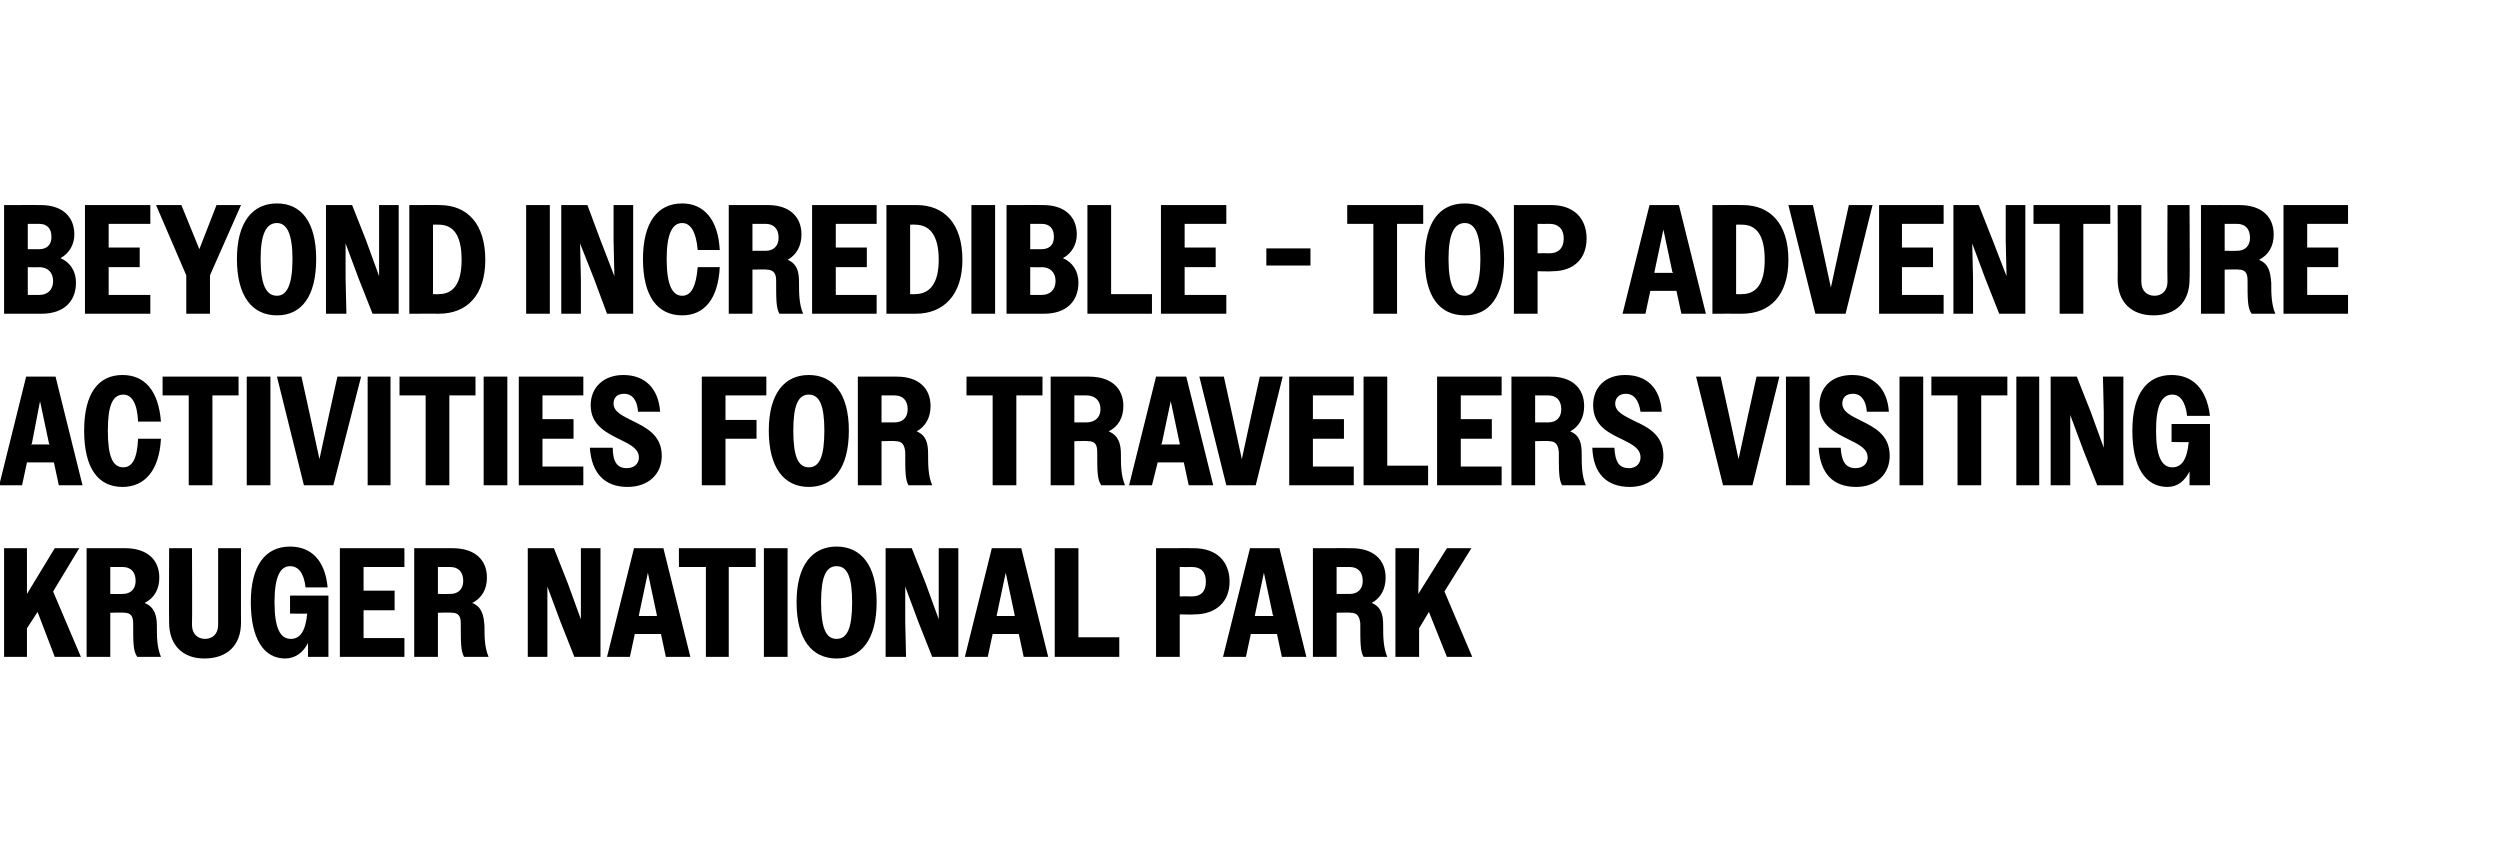
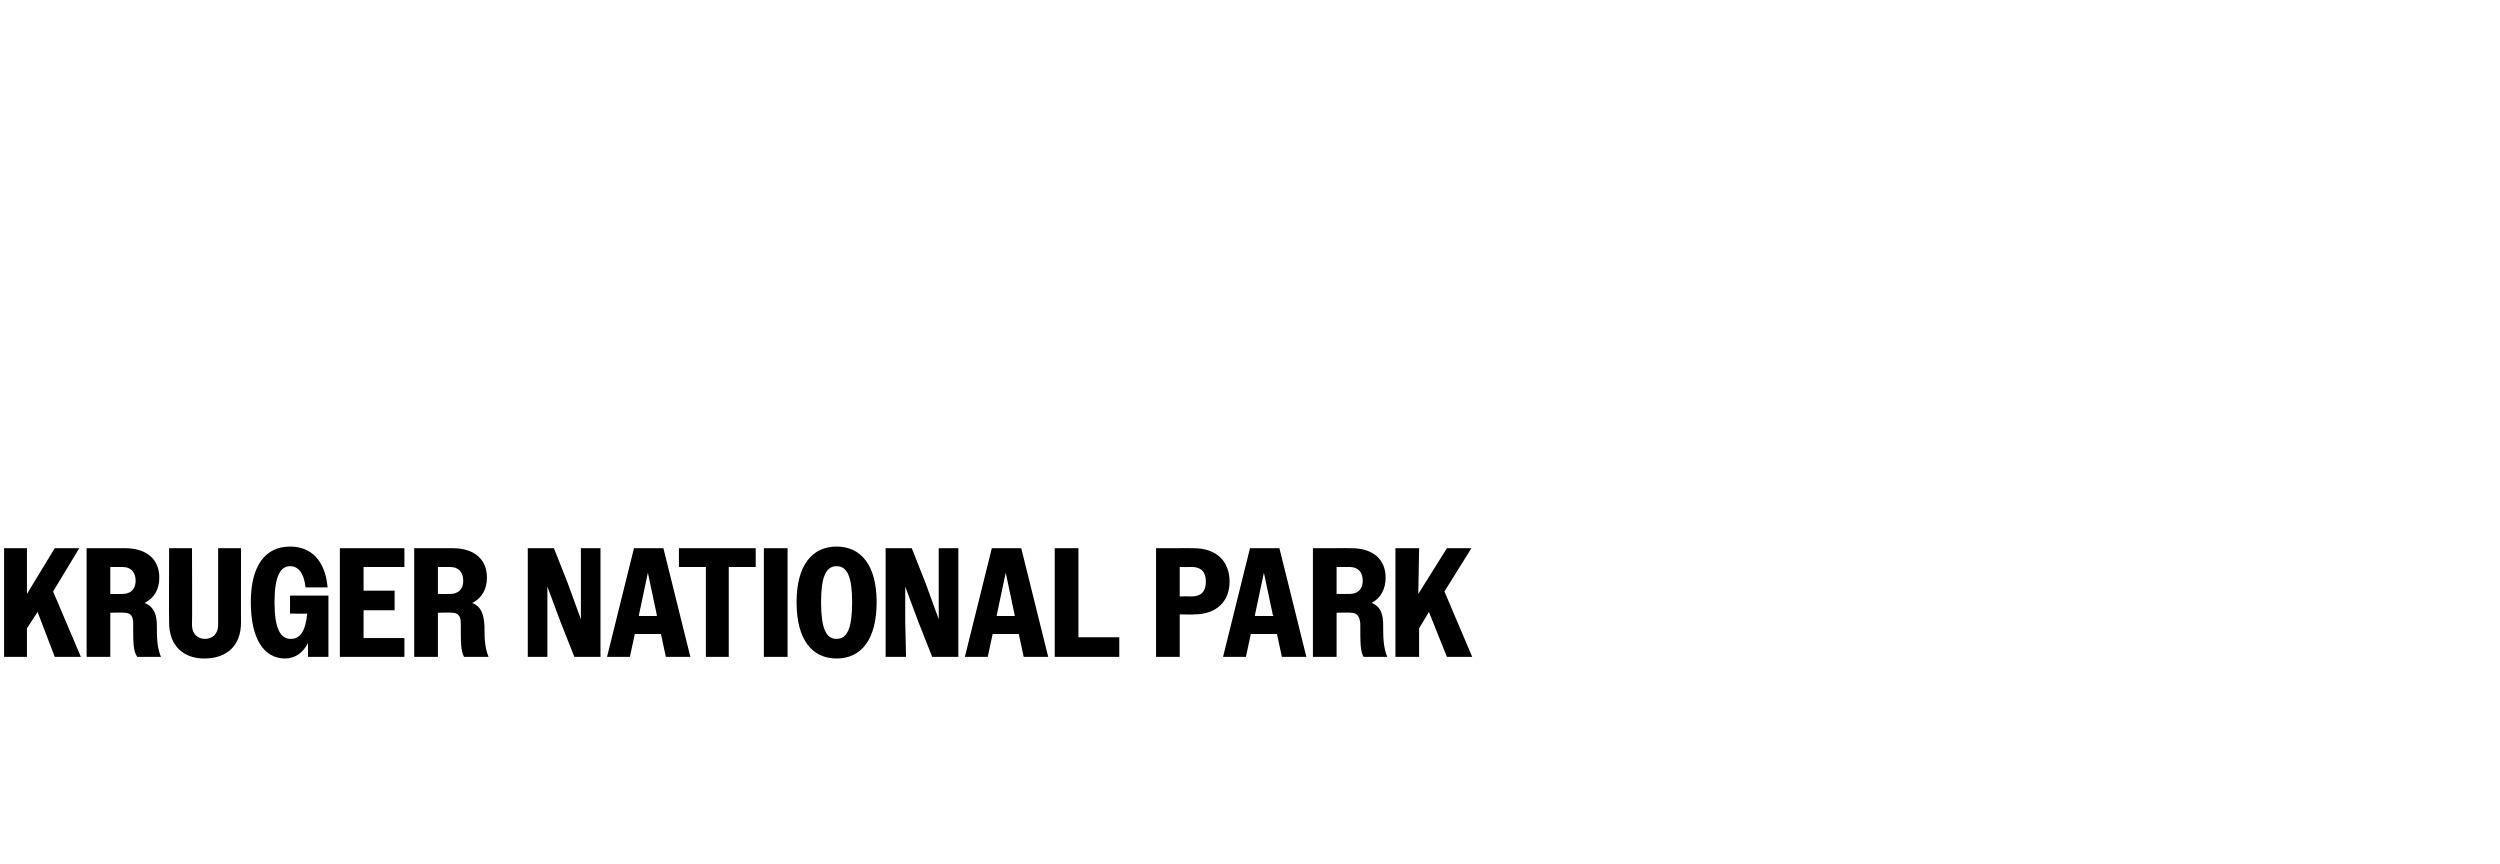
<svg xmlns="http://www.w3.org/2000/svg" version="1.1" width="306px" height="105.7px" viewBox="0 -1 306 105.7" style="top:-1px">
  <desc>Beyond incredible top adventure Activities for travelers visiting Kruger National Park</desc>
  <defs />
  <g id="Polygon39129">
    <path d="M 0.5 66.1 L 3.3 66.1 L 3.3 71.7 L 6.7 66.1 L 9.7 66.1 L 6.5 71.4 L 9.9 79.4 L 6.7 79.4 L 4.6 73.9 L 3.3 75.9 L 3.3 79.4 L 0.5 79.4 L 0.5 66.1 Z M 10.6 66.1 C 10.6 66.1 15.31 66.09 15.3 66.1 C 18 66.1 19.5 67.5 19.5 69.7 C 19.5 71.1 18.9 72.2 17.7 72.8 C 18.9 73.3 19.2 74.3 19.2 75.6 C 19.2 76.9 19.2 78.2 19.7 79.4 C 19.7 79.4 16.8 79.4 16.8 79.4 C 16.3 78.7 16.3 77.7 16.3 75.3 C 16.3 74.4 16 74 15.2 74 C 15.18 73.95 13.5 74 13.5 74 L 13.5 79.4 L 10.6 79.4 L 10.6 66.1 Z M 13.5 68.4 L 13.5 71.7 C 13.5 71.7 15.03 71.71 15 71.7 C 16 71.7 16.6 71.1 16.6 70.1 C 16.6 69 16 68.4 15 68.4 C 15.03 68.4 13.5 68.4 13.5 68.4 Z M 20.7 75.2 C 20.67 75.19 20.7 66.1 20.7 66.1 L 23.5 66.1 C 23.5 66.1 23.54 75.45 23.5 75.5 C 23.5 76.6 24.2 77.2 25.1 77.2 C 26 77.2 26.7 76.6 26.7 75.5 C 26.69 75.49 26.7 66.1 26.7 66.1 L 29.5 66.1 C 29.5 66.1 29.49 75.23 29.5 75.2 C 29.5 78 27.8 79.6 25 79.6 C 22.4 79.6 20.7 78 20.7 75.2 Z M 37.7 77.7 C 37.1 78.9 36.1 79.6 34.9 79.6 C 32.3 79.6 30.7 77.2 30.7 72.7 C 30.7 68.2 32.5 65.9 35.5 65.9 C 38.1 65.9 39.8 67.6 40.1 70.9 C 40.1 70.9 37.4 70.9 37.4 70.9 C 37.2 69.1 36.5 68.3 35.5 68.3 C 34.3 68.3 33.6 69.6 33.6 72.7 C 33.6 75.9 34.3 77.2 35.6 77.2 C 36.7 77.2 37.4 76.3 37.6 74.1 C 37.62 74.14 35.5 74.1 35.5 74.1 L 35.5 71.9 L 40.2 71.9 L 40.2 79.4 L 37.7 79.4 C 37.7 79.4 37.7 77.71 37.7 77.7 Z M 41.6 66.1 L 49.5 66.1 L 49.5 68.4 L 44.5 68.4 L 44.5 71.3 L 48.3 71.3 L 48.3 73.7 L 44.5 73.7 L 44.5 77.1 L 49.5 77.1 L 49.5 79.4 L 41.6 79.4 L 41.6 66.1 Z M 50.7 66.1 C 50.7 66.1 55.4 66.09 55.4 66.1 C 58.1 66.1 59.6 67.5 59.6 69.7 C 59.6 71.1 59 72.2 57.8 72.8 C 59 73.3 59.2 74.3 59.3 75.6 C 59.3 76.9 59.3 78.2 59.8 79.4 C 59.8 79.4 56.8 79.4 56.8 79.4 C 56.4 78.7 56.4 77.7 56.4 75.3 C 56.4 74.4 56.1 74 55.3 74 C 55.27 73.95 53.6 74 53.6 74 L 53.6 79.4 L 50.7 79.4 L 50.7 66.1 Z M 53.6 68.4 L 53.6 71.7 C 53.6 71.7 55.12 71.71 55.1 71.7 C 56.1 71.7 56.7 71.1 56.7 70.1 C 56.7 69 56.1 68.4 55.1 68.4 C 55.12 68.4 53.6 68.4 53.6 68.4 Z M 64.6 66.1 L 67.8 66.1 L 69.5 70.4 L 71.1 74.8 L 71.1 70.4 L 71.1 66.1 L 73.5 66.1 L 73.5 79.4 L 70.3 79.4 L 68.6 75.1 L 67 70.8 L 67 75.1 L 67 79.4 L 64.6 79.4 L 64.6 66.1 Z M 77.6 66.1 L 81.2 66.1 L 84.5 79.4 L 81.5 79.4 L 80.9 76.6 L 77.7 76.6 L 77.1 79.4 L 74.3 79.4 L 77.6 66.1 Z M 78.2 74.4 L 80.4 74.4 L 80.4 74.3 L 79.3 69.1 L 78.2 74.3 L 78.2 74.4 Z M 86.4 68.4 L 83.1 68.4 L 83.1 66.1 L 92.5 66.1 L 92.5 68.4 L 89.2 68.4 L 89.2 79.4 L 86.4 79.4 L 86.4 68.4 Z M 93.5 66.1 L 96.4 66.1 L 96.4 79.4 L 93.5 79.4 L 93.5 66.1 Z M 97.5 72.7 C 97.5 68.2 99.4 65.9 102.4 65.9 C 105.4 65.9 107.3 68.2 107.3 72.7 C 107.3 77.3 105.4 79.6 102.4 79.6 C 99.4 79.6 97.5 77.3 97.5 72.7 Z M 104.3 72.7 C 104.3 69.6 103.7 68.3 102.4 68.3 C 101.1 68.3 100.5 69.6 100.5 72.7 C 100.5 75.9 101.1 77.2 102.4 77.2 C 103.7 77.2 104.3 75.9 104.3 72.7 Z M 108.4 66.1 L 111.6 66.1 L 113.3 70.4 L 114.9 74.8 L 114.9 70.4 L 114.9 66.1 L 117.3 66.1 L 117.3 79.4 L 114.1 79.4 L 112.4 75.1 L 110.8 70.8 L 110.8 75.1 L 110.9 79.4 L 108.4 79.4 L 108.4 66.1 Z M 121.4 66.1 L 125 66.1 L 128.3 79.4 L 125.3 79.4 L 124.7 76.6 L 121.5 76.6 L 120.9 79.4 L 118.1 79.4 L 121.4 66.1 Z M 122 74.4 L 124.2 74.4 L 124.2 74.3 L 123.1 69.1 L 122 74.3 L 122 74.4 Z M 129.1 66.1 L 132 66.1 L 132 77 L 137 77 L 137 79.4 L 129.1 79.4 L 129.1 66.1 Z M 141.5 66.1 C 141.5 66.1 146.15 66.09 146.1 66.1 C 148.9 66.1 150.5 67.7 150.5 70.2 C 150.5 72.6 148.9 74.2 146.2 74.2 C 146.2 74.24 144.4 74.2 144.4 74.2 L 144.4 79.4 L 141.5 79.4 L 141.5 66.1 Z M 144.4 68.4 L 144.4 72 C 144.4 72 145.9 71.98 145.9 72 C 147 72 147.6 71.4 147.6 70.2 C 147.6 69 147 68.4 145.9 68.4 C 145.9 68.42 144.4 68.4 144.4 68.4 Z M 153 66.1 L 156.6 66.1 L 159.9 79.4 L 156.9 79.4 L 156.3 76.6 L 153.1 76.6 L 152.5 79.4 L 149.7 79.4 L 153 66.1 Z M 153.6 74.4 L 155.9 74.4 L 155.8 74.3 L 154.7 69.1 L 153.6 74.3 L 153.6 74.4 Z M 160.7 66.1 C 160.7 66.1 165.45 66.09 165.4 66.1 C 168.1 66.1 169.6 67.5 169.6 69.7 C 169.6 71.1 169 72.2 167.9 72.8 C 169.1 73.3 169.3 74.3 169.3 75.6 C 169.3 76.9 169.3 78.2 169.8 79.4 C 169.8 79.4 166.9 79.4 166.9 79.4 C 166.5 78.7 166.5 77.7 166.5 75.3 C 166.4 74.4 166.1 74 165.3 74 C 165.32 73.95 163.6 74 163.6 74 L 163.6 79.4 L 160.7 79.4 L 160.7 66.1 Z M 163.6 68.4 L 163.6 71.7 C 163.6 71.7 165.16 71.71 165.2 71.7 C 166.2 71.7 166.8 71.1 166.8 70.1 C 166.8 69 166.2 68.4 165.2 68.4 C 165.16 68.4 163.6 68.4 163.6 68.4 Z M 170.8 66.1 L 173.7 66.1 L 173.6 71.7 L 177.1 66.1 L 180.1 66.1 L 176.8 71.4 L 180.2 79.4 L 177.1 79.4 L 174.9 73.9 L 173.7 75.9 L 173.7 79.4 L 170.8 79.4 L 170.8 66.1 Z " stroke="none" fill="#000" />
  </g>
  <g id="Polygon39128">
-     <path d="M 3.2 45.1 L 6.8 45.1 L 10.1 58.4 L 7.2 58.4 L 6.6 55.6 L 3.3 55.6 L 2.7 58.4 L -0.1 58.4 L 3.2 45.1 Z M 3.8 53.4 L 6.1 53.4 L 6 53.3 L 4.9 48.1 L 3.9 53.3 L 3.8 53.4 Z M 16.9 50.6 C 16.8 48.3 16.1 47.3 15.1 47.3 C 13.8 47.3 13.2 48.6 13.2 51.7 C 13.2 54.9 13.8 56.2 15.1 56.2 C 16.2 56.2 16.8 55.1 16.9 52.7 C 16.9 52.7 19.7 52.7 19.7 52.7 C 19.5 56.6 17.7 58.6 15 58.6 C 12 58.6 10.3 56.3 10.3 51.7 C 10.3 47.2 12 44.9 15 44.9 C 17.7 44.9 19.4 46.8 19.7 50.6 C 19.7 50.6 16.9 50.6 16.9 50.6 Z M 23.1 47.4 L 19.9 47.4 L 19.9 45.1 L 29.2 45.1 L 29.2 47.4 L 26 47.4 L 26 58.4 L 23.1 58.4 L 23.1 47.4 Z M 30.2 45.1 L 33.1 45.1 L 33.1 58.4 L 30.2 58.4 L 30.2 45.1 Z M 40.8 58.4 L 37.2 58.4 L 33.9 45.1 L 36.9 45.1 L 38 50.1 L 39.1 55.2 L 40.2 50.1 L 41.3 45.1 L 44.2 45.1 L 40.8 58.4 Z M 45 45.1 L 47.8 45.1 L 47.8 58.4 L 45 58.4 L 45 45.1 Z M 52.1 47.4 L 48.9 47.4 L 48.9 45.1 L 58.2 45.1 L 58.2 47.4 L 55 47.4 L 55 58.4 L 52.1 58.4 L 52.1 47.4 Z M 59.2 45.1 L 62.1 45.1 L 62.1 58.4 L 59.2 58.4 L 59.2 45.1 Z M 63.5 45.1 L 71.4 45.1 L 71.4 47.4 L 66.4 47.4 L 66.4 50.3 L 70.2 50.3 L 70.2 52.7 L 66.4 52.7 L 66.4 56.1 L 71.4 56.1 L 71.4 58.4 L 63.5 58.4 L 63.5 45.1 Z M 72.2 53.8 C 72.2 53.8 75 53.8 75 53.8 C 75 55.6 75.6 56.3 76.7 56.3 C 77.7 56.3 78.2 55.7 78.2 55 C 78.2 53.9 77.1 53.4 75.9 52.8 C 74.3 52 72.3 51.1 72.3 48.6 C 72.3 46.4 73.9 44.9 76.3 44.9 C 78.9 44.9 80.6 46.5 80.8 49.4 C 80.8 49.4 78.1 49.4 78.1 49.4 C 78 48 77.4 47.2 76.4 47.2 C 75.5 47.2 75.1 47.7 75.1 48.4 C 75.1 49.4 76.2 49.9 77.4 50.5 C 79 51.3 81 52.2 81 54.8 C 81 57 79.4 58.6 76.8 58.6 C 74 58.6 72.4 56.9 72.2 53.8 Z M 85.9 45.1 L 93.8 45.1 L 93.8 47.4 L 88.8 47.4 L 88.8 50.4 L 92.6 50.4 L 92.6 52.7 L 88.8 52.7 L 88.8 58.4 L 85.9 58.4 L 85.9 45.1 Z M 94.1 51.7 C 94.1 47.2 96 44.9 99 44.9 C 102 44.9 103.9 47.2 103.9 51.7 C 103.9 56.3 102 58.6 99 58.6 C 96 58.6 94.1 56.3 94.1 51.7 Z M 100.9 51.7 C 100.9 48.6 100.3 47.3 99 47.3 C 97.7 47.3 97.1 48.6 97.1 51.7 C 97.1 54.9 97.7 56.2 99 56.2 C 100.3 56.2 100.9 54.9 100.9 51.7 Z M 105 45.1 C 105 45.1 109.76 45.09 109.8 45.1 C 112.4 45.1 113.9 46.5 113.9 48.7 C 113.9 50.1 113.3 51.2 112.2 51.8 C 113.4 52.3 113.6 53.3 113.6 54.6 C 113.6 55.9 113.6 57.2 114.1 58.4 C 114.1 58.4 111.2 58.4 111.2 58.4 C 110.8 57.7 110.8 56.7 110.8 54.3 C 110.7 53.4 110.4 53 109.6 53 C 109.63 52.95 107.9 53 107.9 53 L 107.9 58.4 L 105 58.4 L 105 45.1 Z M 107.9 47.4 L 107.9 50.7 C 107.9 50.7 109.48 50.71 109.5 50.7 C 110.5 50.7 111.1 50.1 111.1 49.1 C 111.1 48 110.5 47.4 109.5 47.4 C 109.48 47.4 107.9 47.4 107.9 47.4 Z M 121.5 47.4 L 118.3 47.4 L 118.3 45.1 L 127.6 45.1 L 127.6 47.4 L 124.4 47.4 L 124.4 58.4 L 121.5 58.4 L 121.5 47.4 Z M 128.6 45.1 C 128.6 45.1 133.32 45.09 133.3 45.1 C 136 45.1 137.5 46.5 137.5 48.7 C 137.5 50.1 136.9 51.2 135.7 51.8 C 136.9 52.3 137.2 53.3 137.2 54.6 C 137.2 55.9 137.2 57.2 137.7 58.4 C 137.7 58.4 134.8 58.4 134.8 58.4 C 134.3 57.7 134.3 56.7 134.3 54.3 C 134.3 53.4 134 53 133.2 53 C 133.19 52.95 131.5 53 131.5 53 L 131.5 58.4 L 128.6 58.4 L 128.6 45.1 Z M 131.5 47.4 L 131.5 50.7 C 131.5 50.7 133.04 50.71 133 50.7 C 134 50.7 134.7 50.1 134.7 49.1 C 134.7 48 134 47.4 133 47.4 C 133.04 47.4 131.5 47.4 131.5 47.4 Z M 141.5 45.1 L 145.2 45.1 L 148.5 58.4 L 145.5 58.4 L 144.9 55.6 L 141.7 55.6 L 141 58.4 L 138.2 58.4 L 141.5 45.1 Z M 142.1 53.4 L 144.4 53.4 L 144.4 53.3 L 143.3 48.1 L 142.2 53.3 L 142.1 53.4 Z M 153.7 58.4 L 150.1 58.4 L 146.8 45.1 L 149.8 45.1 L 150.9 50.1 L 152 55.2 L 153.1 50.1 L 154.2 45.1 L 157 45.1 L 153.7 58.4 Z M 157.8 45.1 L 165.7 45.1 L 165.7 47.4 L 160.7 47.4 L 160.7 50.3 L 164.5 50.3 L 164.5 52.7 L 160.7 52.7 L 160.7 56.1 L 165.7 56.1 L 165.7 58.4 L 157.8 58.4 L 157.8 45.1 Z M 166.9 45.1 L 169.8 45.1 L 169.8 56 L 174.8 56 L 174.8 58.4 L 166.9 58.4 L 166.9 45.1 Z M 175.9 45.1 L 183.8 45.1 L 183.8 47.4 L 178.8 47.4 L 178.8 50.3 L 182.6 50.3 L 182.6 52.7 L 178.8 52.7 L 178.8 56.1 L 183.8 56.1 L 183.8 58.4 L 175.9 58.4 L 175.9 45.1 Z M 185 45.1 C 185 45.1 189.75 45.09 189.8 45.1 C 192.4 45.1 193.9 46.5 193.9 48.7 C 193.9 50.1 193.3 51.2 192.2 51.8 C 193.4 52.3 193.6 53.3 193.6 54.6 C 193.6 55.9 193.6 57.2 194.1 58.4 C 194.1 58.4 191.2 58.4 191.2 58.4 C 190.8 57.7 190.8 56.7 190.8 54.3 C 190.7 53.4 190.4 53 189.6 53 C 189.62 52.95 187.9 53 187.9 53 L 187.9 58.4 L 185 58.4 L 185 45.1 Z M 187.9 47.4 L 187.9 50.7 C 187.9 50.7 189.47 50.71 189.5 50.7 C 190.5 50.7 191.1 50.1 191.1 49.1 C 191.1 48 190.5 47.4 189.5 47.4 C 189.47 47.4 187.9 47.4 187.9 47.4 Z M 194.9 53.8 C 194.9 53.8 197.6 53.8 197.6 53.8 C 197.7 55.6 198.2 56.3 199.4 56.3 C 200.3 56.3 200.8 55.7 200.8 55 C 200.8 53.9 199.8 53.4 198.6 52.8 C 196.9 52 195 51.1 195 48.6 C 195 46.4 196.5 44.9 198.9 44.9 C 201.6 44.9 203.2 46.5 203.4 49.4 C 203.4 49.4 200.8 49.4 200.8 49.4 C 200.6 48 200 47.2 199 47.2 C 198.2 47.2 197.7 47.7 197.7 48.4 C 197.7 49.4 198.8 49.9 200 50.5 C 201.7 51.3 203.6 52.2 203.6 54.8 C 203.6 57 202 58.6 199.5 58.6 C 196.6 58.6 195 56.9 194.9 53.8 Z M 214.5 58.4 L 210.9 58.4 L 207.6 45.1 L 210.6 45.1 L 211.7 50.1 L 212.8 55.2 L 213.9 50.1 L 215 45.1 L 217.8 45.1 L 214.5 58.4 Z M 218.6 45.1 L 221.5 45.1 L 221.5 58.4 L 218.6 58.4 L 218.6 45.1 Z M 222.6 53.8 C 222.6 53.8 225.3 53.8 225.3 53.8 C 225.4 55.6 226 56.3 227.1 56.3 C 228.1 56.3 228.6 55.7 228.6 55 C 228.6 53.9 227.5 53.4 226.3 52.8 C 224.7 52 222.7 51.1 222.7 48.6 C 222.7 46.4 224.2 44.9 226.7 44.9 C 229.3 44.9 231 46.5 231.2 49.4 C 231.2 49.4 228.5 49.4 228.5 49.4 C 228.4 48 227.8 47.2 226.8 47.2 C 225.9 47.2 225.5 47.7 225.5 48.4 C 225.5 49.4 226.6 49.9 227.8 50.5 C 229.4 51.3 231.3 52.2 231.3 54.8 C 231.3 57 229.7 58.6 227.2 58.6 C 224.3 58.6 222.8 56.9 222.6 53.8 Z M 232.5 45.1 L 235.4 45.1 L 235.4 58.4 L 232.5 58.4 L 232.5 45.1 Z M 239.6 47.4 L 236.4 47.4 L 236.4 45.1 L 245.7 45.1 L 245.7 47.4 L 242.5 47.4 L 242.5 58.4 L 239.6 58.4 L 239.6 47.4 Z M 246.8 45.1 L 249.6 45.1 L 249.6 58.4 L 246.8 58.4 L 246.8 45.1 Z M 251 45.1 L 254.2 45.1 L 255.9 49.4 L 257.5 53.8 L 257.5 49.4 L 257.4 45.1 L 259.9 45.1 L 259.9 58.4 L 256.7 58.4 L 255 54.1 L 253.4 49.8 L 253.4 54.1 L 253.4 58.4 L 251 58.4 L 251 45.1 Z M 268 56.7 C 267.4 57.9 266.5 58.6 265.3 58.6 C 262.6 58.6 261 56.2 261 51.7 C 261 47.2 262.8 44.9 265.8 44.9 C 268.4 44.9 270.1 46.6 270.5 49.9 C 270.5 49.9 267.7 49.9 267.7 49.9 C 267.5 48.1 266.8 47.3 265.9 47.3 C 264.6 47.3 263.9 48.6 263.9 51.7 C 263.9 54.9 264.6 56.2 265.9 56.2 C 267 56.2 267.7 55.3 267.9 53.1 C 267.93 53.14 265.8 53.1 265.8 53.1 L 265.8 50.9 L 270.5 50.9 L 270.5 58.4 L 268 58.4 C 268 58.4 268.01 56.71 268 56.7 Z " stroke="none" fill="#000" />
-   </g>
+     </g>
  <g id="Polygon39127">
-     <path d="M 0.5 24.1 C 0.5 24.1 5.03 24.09 5 24.1 C 7.6 24.1 9.1 25.5 9.1 27.7 C 9.1 28.9 8.5 30 7.4 30.6 C 8.6 31.1 9.3 32.2 9.3 33.6 C 9.3 35.9 7.8 37.4 5.1 37.4 C 5.07 37.39 0.5 37.4 0.5 37.4 L 0.5 24.1 Z M 3.4 26.4 L 3.4 29.5 C 3.4 29.5 4.75 29.5 4.8 29.5 C 5.7 29.5 6.3 29 6.3 28 C 6.3 26.9 5.7 26.4 4.8 26.4 C 4.75 26.39 3.4 26.4 3.4 26.4 Z M 3.4 31.7 L 3.4 35.1 C 3.4 35.1 4.77 35.11 4.8 35.1 C 5.8 35.1 6.5 34.5 6.5 33.4 C 6.5 32.3 5.8 31.7 4.8 31.7 C 4.77 31.74 3.4 31.7 3.4 31.7 Z M 10.4 24.1 L 18.4 24.1 L 18.4 26.4 L 13.3 26.4 L 13.3 29.3 L 17.1 29.3 L 17.1 31.7 L 13.3 31.7 L 13.3 35.1 L 18.4 35.1 L 18.4 37.4 L 10.4 37.4 L 10.4 24.1 Z M 22.8 32.7 L 19.1 24.1 L 22.2 24.1 L 24.4 29.5 L 26.5 24.1 L 29.5 24.1 L 25.7 32.7 L 25.7 37.4 L 22.8 37.4 L 22.8 32.7 Z M 29 30.7 C 29 26.2 30.9 23.9 33.9 23.9 C 36.9 23.9 38.7 26.2 38.7 30.7 C 38.7 35.3 36.9 37.6 33.9 37.6 C 30.9 37.6 29 35.3 29 30.7 Z M 35.8 30.7 C 35.8 27.6 35.1 26.3 33.9 26.3 C 32.6 26.3 31.9 27.6 31.9 30.7 C 31.9 33.9 32.6 35.2 33.9 35.2 C 35.1 35.2 35.8 33.9 35.8 30.7 Z M 39.9 24.1 L 43.1 24.1 L 44.8 28.4 L 46.4 32.8 L 46.4 28.4 L 46.4 24.1 L 48.8 24.1 L 48.8 37.4 L 45.6 37.4 L 43.9 33.1 L 42.3 28.8 L 42.3 33.1 L 42.4 37.4 L 39.9 37.4 L 39.9 24.1 Z M 50.1 24.1 C 50.1 24.1 53.85 24.09 53.8 24.1 C 57.2 24.1 59.4 26.4 59.4 30.8 C 59.4 35.1 57.2 37.4 53.7 37.4 C 53.73 37.39 50.1 37.4 50.1 37.4 L 50.1 24.1 Z M 53 26.5 L 53 35 C 53 35 53.71 35.03 53.7 35 C 55.5 35 56.5 33.7 56.5 30.8 C 56.5 27.8 55.5 26.5 53.7 26.5 C 53.71 26.48 53 26.5 53 26.5 Z M 64.4 24.1 L 67.3 24.1 L 67.3 37.4 L 64.4 37.4 L 64.4 24.1 Z M 68.7 24.1 L 71.9 24.1 L 73.5 28.4 L 75.2 32.8 L 75.1 28.4 L 75.1 24.1 L 77.5 24.1 L 77.5 37.4 L 74.3 37.4 L 72.7 33.1 L 71 28.8 L 71.1 33.1 L 71.1 37.4 L 68.7 37.4 L 68.7 24.1 Z M 85.4 29.6 C 85.2 27.3 84.5 26.3 83.5 26.3 C 82.3 26.3 81.6 27.6 81.6 30.7 C 81.6 33.9 82.3 35.2 83.5 35.2 C 84.6 35.2 85.2 34.1 85.4 31.7 C 85.4 31.7 88.1 31.7 88.1 31.7 C 87.9 35.6 86.2 37.6 83.5 37.6 C 80.5 37.6 78.7 35.3 78.7 30.7 C 78.7 26.2 80.5 23.9 83.5 23.9 C 86.1 23.9 87.9 25.8 88.1 29.6 C 88.1 29.6 85.4 29.6 85.4 29.6 Z M 89.2 24.1 C 89.2 24.1 93.97 24.09 94 24.1 C 96.6 24.1 98.1 25.5 98.1 27.7 C 98.1 29.1 97.5 30.2 96.4 30.8 C 97.6 31.3 97.8 32.3 97.8 33.6 C 97.8 34.9 97.8 36.2 98.3 37.4 C 98.3 37.4 95.4 37.4 95.4 37.4 C 95 36.7 95 35.7 95 33.3 C 95 32.4 94.6 32 93.8 32 C 93.84 31.95 92.1 32 92.1 32 L 92.1 37.4 L 89.2 37.4 L 89.2 24.1 Z M 92.1 26.4 L 92.1 29.7 C 92.1 29.7 93.69 29.71 93.7 29.7 C 94.7 29.7 95.3 29.1 95.3 28.1 C 95.3 27 94.7 26.4 93.7 26.4 C 93.69 26.4 92.1 26.4 92.1 26.4 Z M 99.4 24.1 L 107.3 24.1 L 107.3 26.4 L 102.3 26.4 L 102.3 29.3 L 106.1 29.3 L 106.1 31.7 L 102.3 31.7 L 102.3 35.1 L 107.3 35.1 L 107.3 37.4 L 99.4 37.4 L 99.4 24.1 Z M 108.5 24.1 C 108.5 24.1 112.17 24.09 112.2 24.1 C 115.6 24.1 117.8 26.4 117.8 30.8 C 117.8 35.1 115.5 37.4 112.1 37.4 C 112.06 37.39 108.5 37.4 108.5 37.4 L 108.5 24.1 Z M 111.4 26.5 L 111.4 35 C 111.4 35 112.04 35.03 112 35 C 113.8 35 114.9 33.7 114.9 30.8 C 114.9 27.8 113.8 26.5 112 26.5 C 112.04 26.48 111.4 26.5 111.4 26.5 Z M 118.9 24.1 L 121.8 24.1 L 121.8 37.4 L 118.9 37.4 L 118.9 24.1 Z M 123.2 24.1 C 123.2 24.1 127.74 24.09 127.7 24.1 C 130.3 24.1 131.8 25.5 131.8 27.7 C 131.8 28.9 131.2 30 130.1 30.6 C 131.3 31.1 132 32.2 132 33.6 C 132 35.9 130.5 37.4 127.8 37.4 C 127.77 37.39 123.2 37.4 123.2 37.4 L 123.2 24.1 Z M 126.1 26.4 L 126.1 29.5 C 126.1 29.5 127.45 29.5 127.5 29.5 C 128.4 29.5 129 29 129 28 C 129 26.9 128.4 26.4 127.5 26.4 C 127.45 26.39 126.1 26.4 126.1 26.4 Z M 126.1 31.7 L 126.1 35.1 C 126.1 35.1 127.47 35.11 127.5 35.1 C 128.5 35.1 129.2 34.5 129.2 33.4 C 129.2 32.3 128.5 31.7 127.5 31.7 C 127.47 31.74 126.1 31.7 126.1 31.7 Z M 133.1 24.1 L 136 24.1 L 136 35 L 141 35 L 141 37.4 L 133.1 37.4 L 133.1 24.1 Z M 142.1 24.1 L 150.1 24.1 L 150.1 26.4 L 145 26.4 L 145 29.3 L 148.8 29.3 L 148.8 31.7 L 145 31.7 L 145 35.1 L 150.1 35.1 L 150.1 37.4 L 142.1 37.4 L 142.1 24.1 Z M 155 29.4 L 160.4 29.4 L 160.4 31.5 L 155 31.5 L 155 29.4 Z M 168.1 26.4 L 164.9 26.4 L 164.9 24.1 L 174.2 24.1 L 174.2 26.4 L 171 26.4 L 171 37.4 L 168.1 37.4 L 168.1 26.4 Z M 174.4 30.7 C 174.4 26.2 176.2 23.9 179.3 23.9 C 182.3 23.9 184.1 26.2 184.1 30.7 C 184.1 35.3 182.3 37.6 179.3 37.6 C 176.2 37.6 174.4 35.3 174.4 30.7 Z M 181.2 30.7 C 181.2 27.6 180.5 26.3 179.3 26.3 C 178 26.3 177.3 27.6 177.3 30.7 C 177.3 33.9 178 35.2 179.3 35.2 C 180.5 35.2 181.2 33.9 181.2 30.7 Z M 185.3 24.1 C 185.3 24.1 189.9 24.09 189.9 24.1 C 192.6 24.1 194.2 25.7 194.2 28.2 C 194.2 30.6 192.7 32.2 190 32.2 C 189.96 32.24 188.2 32.2 188.2 32.2 L 188.2 37.4 L 185.3 37.4 L 185.3 24.1 Z M 188.2 26.4 L 188.2 30 C 188.2 30 189.66 29.98 189.7 30 C 190.7 30 191.4 29.4 191.4 28.2 C 191.4 27 190.7 26.4 189.7 26.4 C 189.66 26.42 188.2 26.4 188.2 26.4 Z M 201.9 24.1 L 205.5 24.1 L 208.8 37.4 L 205.8 37.4 L 205.2 34.6 L 202 34.6 L 201.4 37.4 L 198.6 37.4 L 201.9 24.1 Z M 202.5 32.4 L 204.8 32.4 L 204.7 32.3 L 203.6 27.1 L 202.5 32.3 L 202.5 32.4 Z M 209.6 24.1 C 209.6 24.1 213.33 24.09 213.3 24.1 C 216.7 24.1 218.9 26.4 218.9 30.8 C 218.9 35.1 216.7 37.4 213.2 37.4 C 213.22 37.39 209.6 37.4 209.6 37.4 L 209.6 24.1 Z M 212.5 26.5 L 212.5 35 C 212.5 35 213.2 35.03 213.2 35 C 215 35 216 33.7 216 30.8 C 216 27.8 215 26.5 213.2 26.5 C 213.2 26.48 212.5 26.5 212.5 26.5 Z M 225.9 37.4 L 222.2 37.4 L 218.9 24.1 L 221.9 24.1 L 223 29.1 L 224.1 34.2 L 225.2 29.1 L 226.3 24.1 L 229.2 24.1 L 225.9 37.4 Z M 230 24.1 L 237.9 24.1 L 237.9 26.4 L 232.8 26.4 L 232.8 29.3 L 236.6 29.3 L 236.6 31.7 L 232.8 31.7 L 232.8 35.1 L 237.9 35.1 L 237.9 37.4 L 230 37.4 L 230 24.1 Z M 239.1 24.1 L 242.2 24.1 L 243.9 28.4 L 245.6 32.8 L 245.5 28.4 L 245.5 24.1 L 247.9 24.1 L 247.9 37.4 L 244.7 37.4 L 243 33.1 L 241.4 28.8 L 241.5 33.1 L 241.5 37.4 L 239.1 37.4 L 239.1 24.1 Z M 252.1 26.4 L 248.9 26.4 L 248.9 24.1 L 258.3 24.1 L 258.3 26.4 L 255 26.4 L 255 37.4 L 252.1 37.4 L 252.1 26.4 Z M 259.2 33.2 C 259.23 33.19 259.2 24.1 259.2 24.1 L 262.1 24.1 C 262.1 24.1 262.1 33.45 262.1 33.5 C 262.1 34.6 262.8 35.2 263.7 35.2 C 264.6 35.2 265.3 34.6 265.3 33.5 C 265.26 33.49 265.3 24.1 265.3 24.1 L 268 24.1 C 268 24.1 268.05 33.23 268 33.2 C 268 36 266.3 37.6 263.6 37.6 C 260.9 37.6 259.2 36 259.2 33.2 Z M 269.4 24.1 C 269.4 24.1 274.11 24.09 274.1 24.1 C 276.8 24.1 278.3 25.5 278.3 27.7 C 278.3 29.1 277.7 30.2 276.5 30.8 C 277.7 31.3 277.9 32.3 278 33.6 C 278 34.9 278 36.2 278.5 37.4 C 278.5 37.4 275.6 37.4 275.6 37.4 C 275.1 36.7 275.1 35.7 275.1 33.3 C 275.1 32.4 274.8 32 274 32 C 273.98 31.95 272.3 32 272.3 32 L 272.3 37.4 L 269.4 37.4 L 269.4 24.1 Z M 272.3 26.4 L 272.3 29.7 C 272.3 29.7 273.83 29.71 273.8 29.7 C 274.8 29.7 275.4 29.1 275.4 28.1 C 275.4 27 274.8 26.4 273.8 26.4 C 273.83 26.4 272.3 26.4 272.3 26.4 Z M 279.5 24.1 L 287.4 24.1 L 287.4 26.4 L 282.4 26.4 L 282.4 29.3 L 286.2 29.3 L 286.2 31.7 L 282.4 31.7 L 282.4 35.1 L 287.4 35.1 L 287.4 37.4 L 279.5 37.4 L 279.5 24.1 Z " stroke="none" fill="#000" />
-   </g>
+     </g>
</svg>